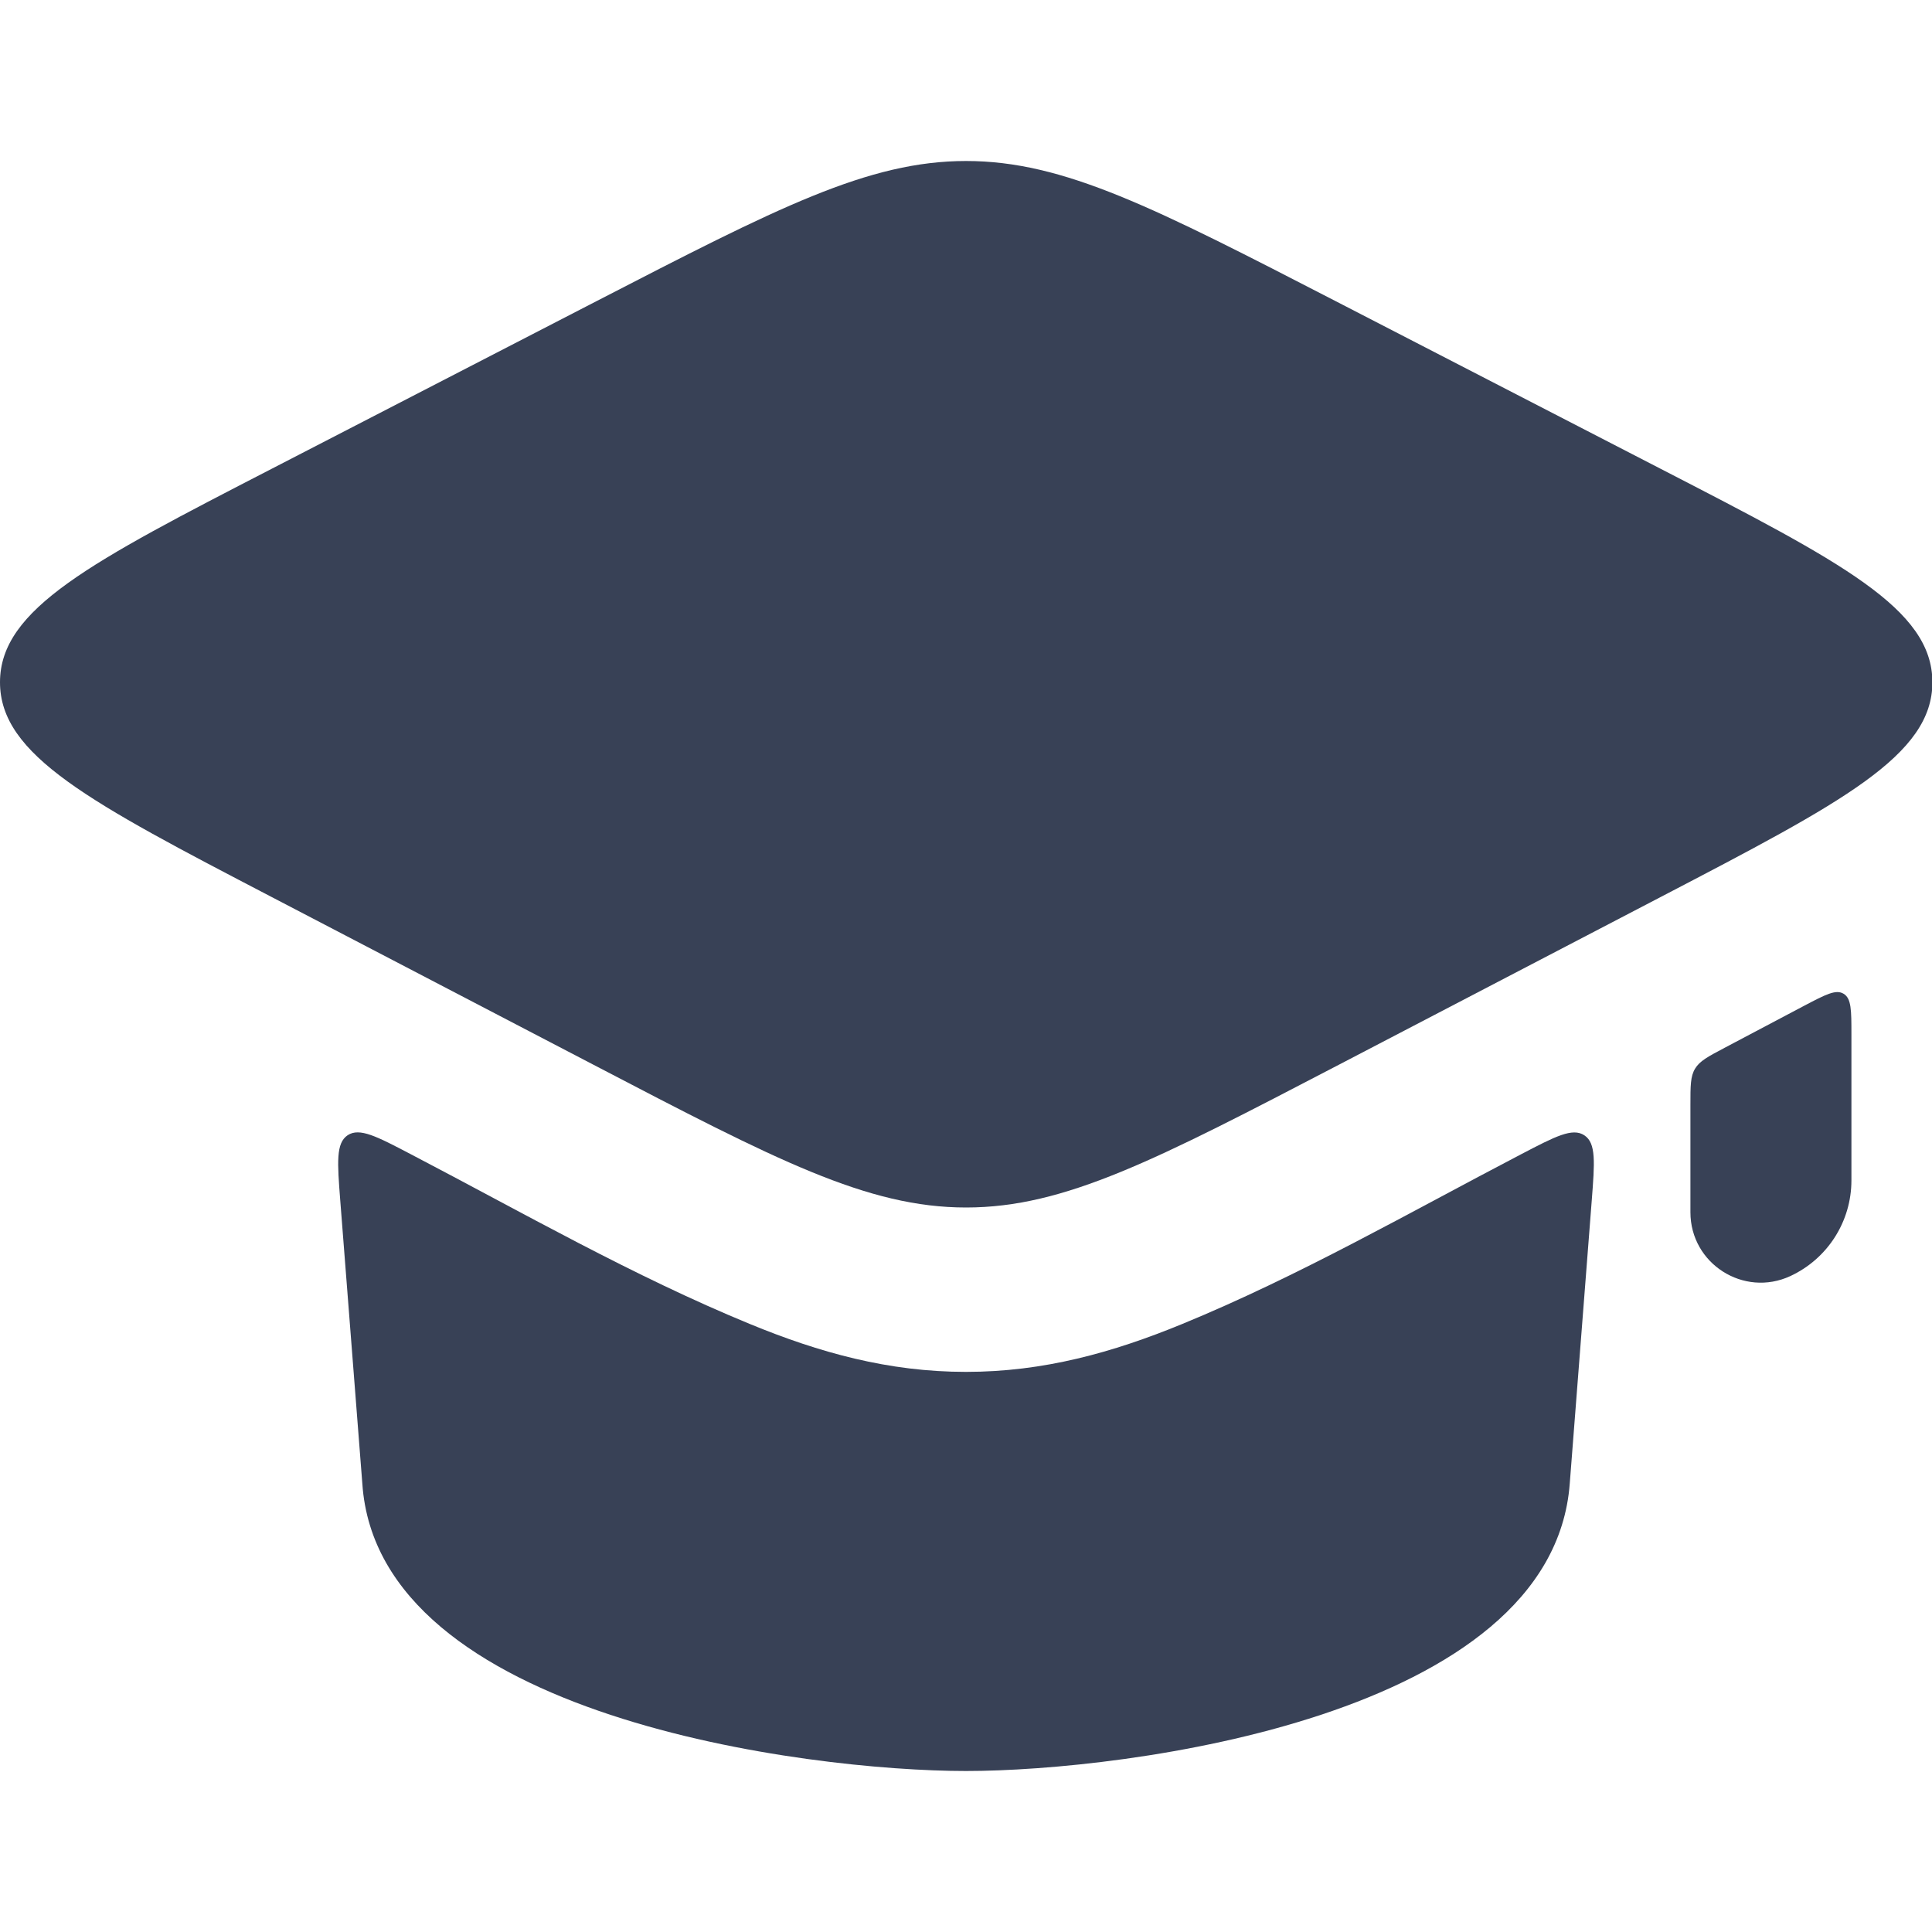
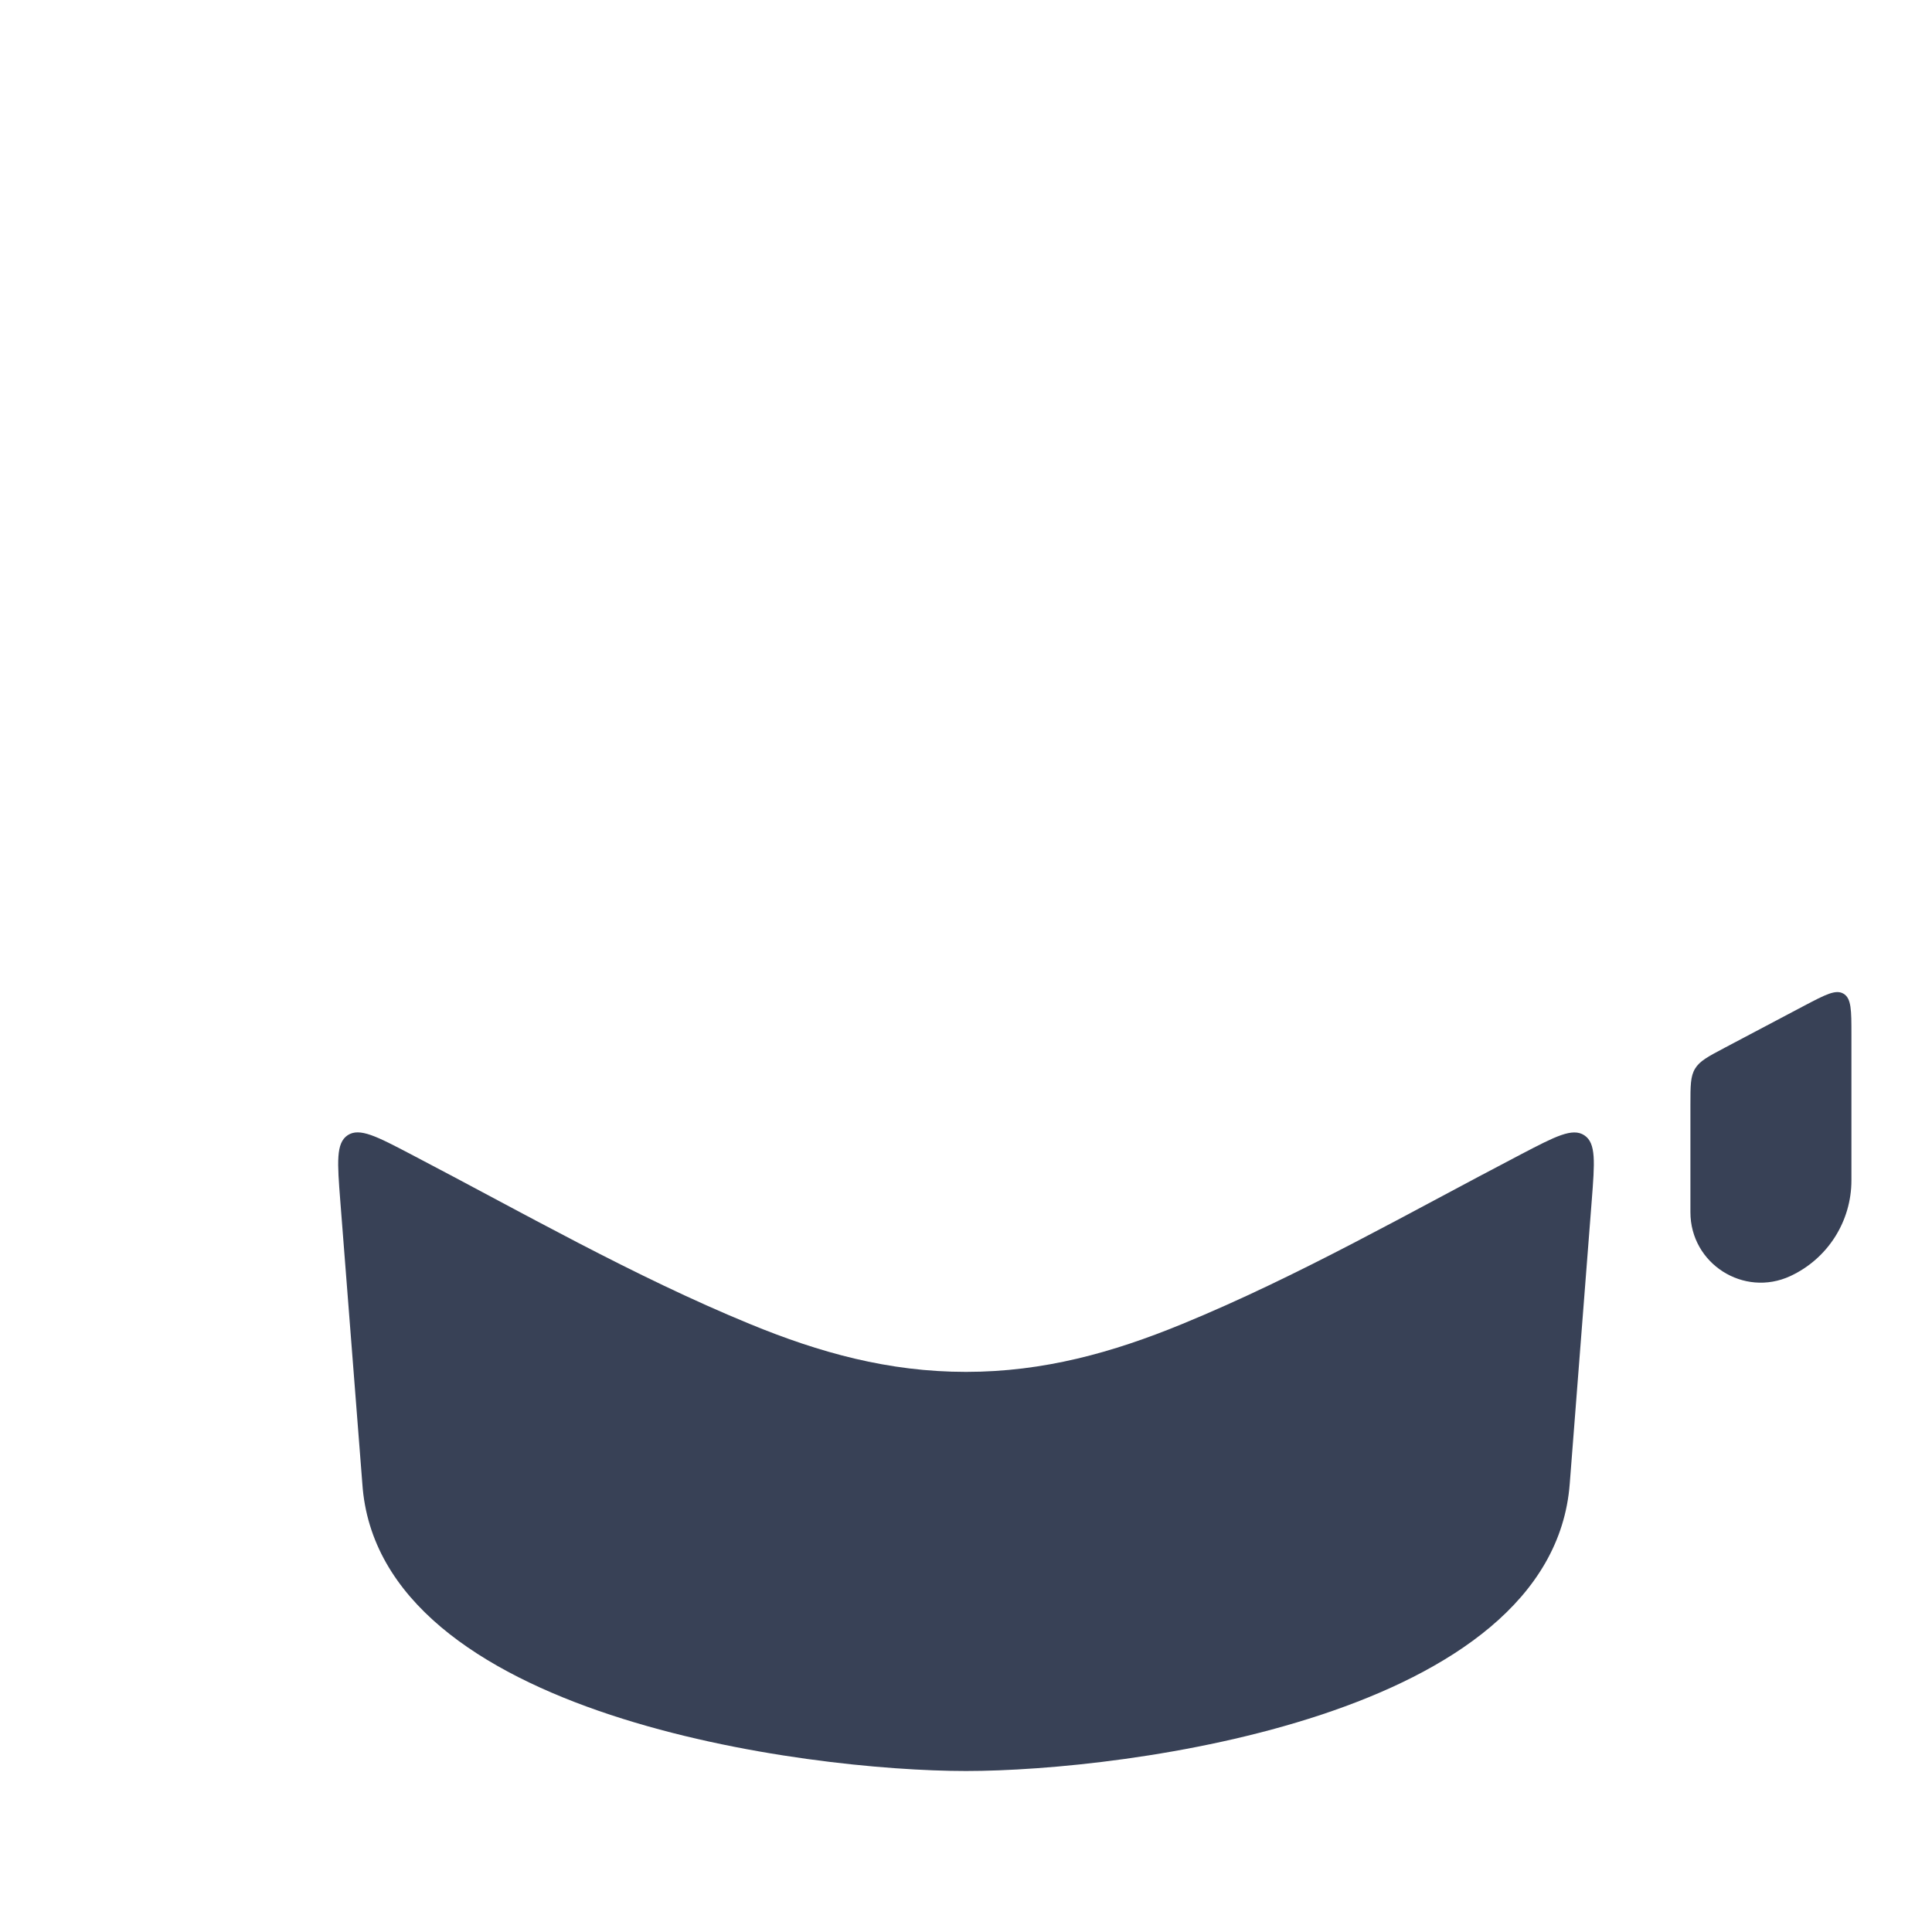
<svg xmlns="http://www.w3.org/2000/svg" width="24" height="24" viewBox="0 0 24 24" fill="none">
-   <path d="M2.42791e-06 8.473C-0.002 9.383 1.12 9.968 3.365 11.138L7.371 13.226C9.639 14.409 10.773 15 12.001 15C13.228 15 14.362 14.409 16.631 13.227L20.639 11.138C22.884 9.968 24.007 9.383 24.005 8.473C24.003 7.564 22.878 6.983 20.628 5.823L16.594 3.742C14.342 2.581 13.217 2 12.001 2C10.784 2 9.659 2.581 7.408 3.742L3.376 5.823C1.127 6.983 0.002 7.564 2.42791e-06 8.473Z" fill="#384156" />
  <path d="M21.057 13.275C21.114 13.18 21.218 13.125 21.426 13.015L22.412 12.494C22.675 12.356 22.806 12.286 22.902 12.345C22.999 12.403 22.999 12.551 22.999 12.848V14.663C22.999 15.174 22.703 15.637 22.24 15.852C21.661 16.12 20.999 15.698 20.999 15.059V13.723C20.999 13.488 20.999 13.37 21.057 13.275Z" fill="#384156" />
  <path d="M4.319 14.102C4.467 14.005 4.679 14.116 5.103 14.338C6.492 15.063 7.865 15.851 9.315 16.447C10.177 16.802 11.036 17.042 12 17.042C12.964 17.042 13.822 16.802 14.684 16.448C16.135 15.852 17.508 15.063 18.897 14.338C19.322 14.116 19.534 14.006 19.681 14.103C19.829 14.2 19.81 14.439 19.773 14.916L19.5 18.43C19.282 21.33 13.972 22 12 22C10.027 22 4.695 21.33 4.501 18.43L4.227 14.916C4.19 14.438 4.172 14.2 4.319 14.102Z" fill="#384156" />
</svg>